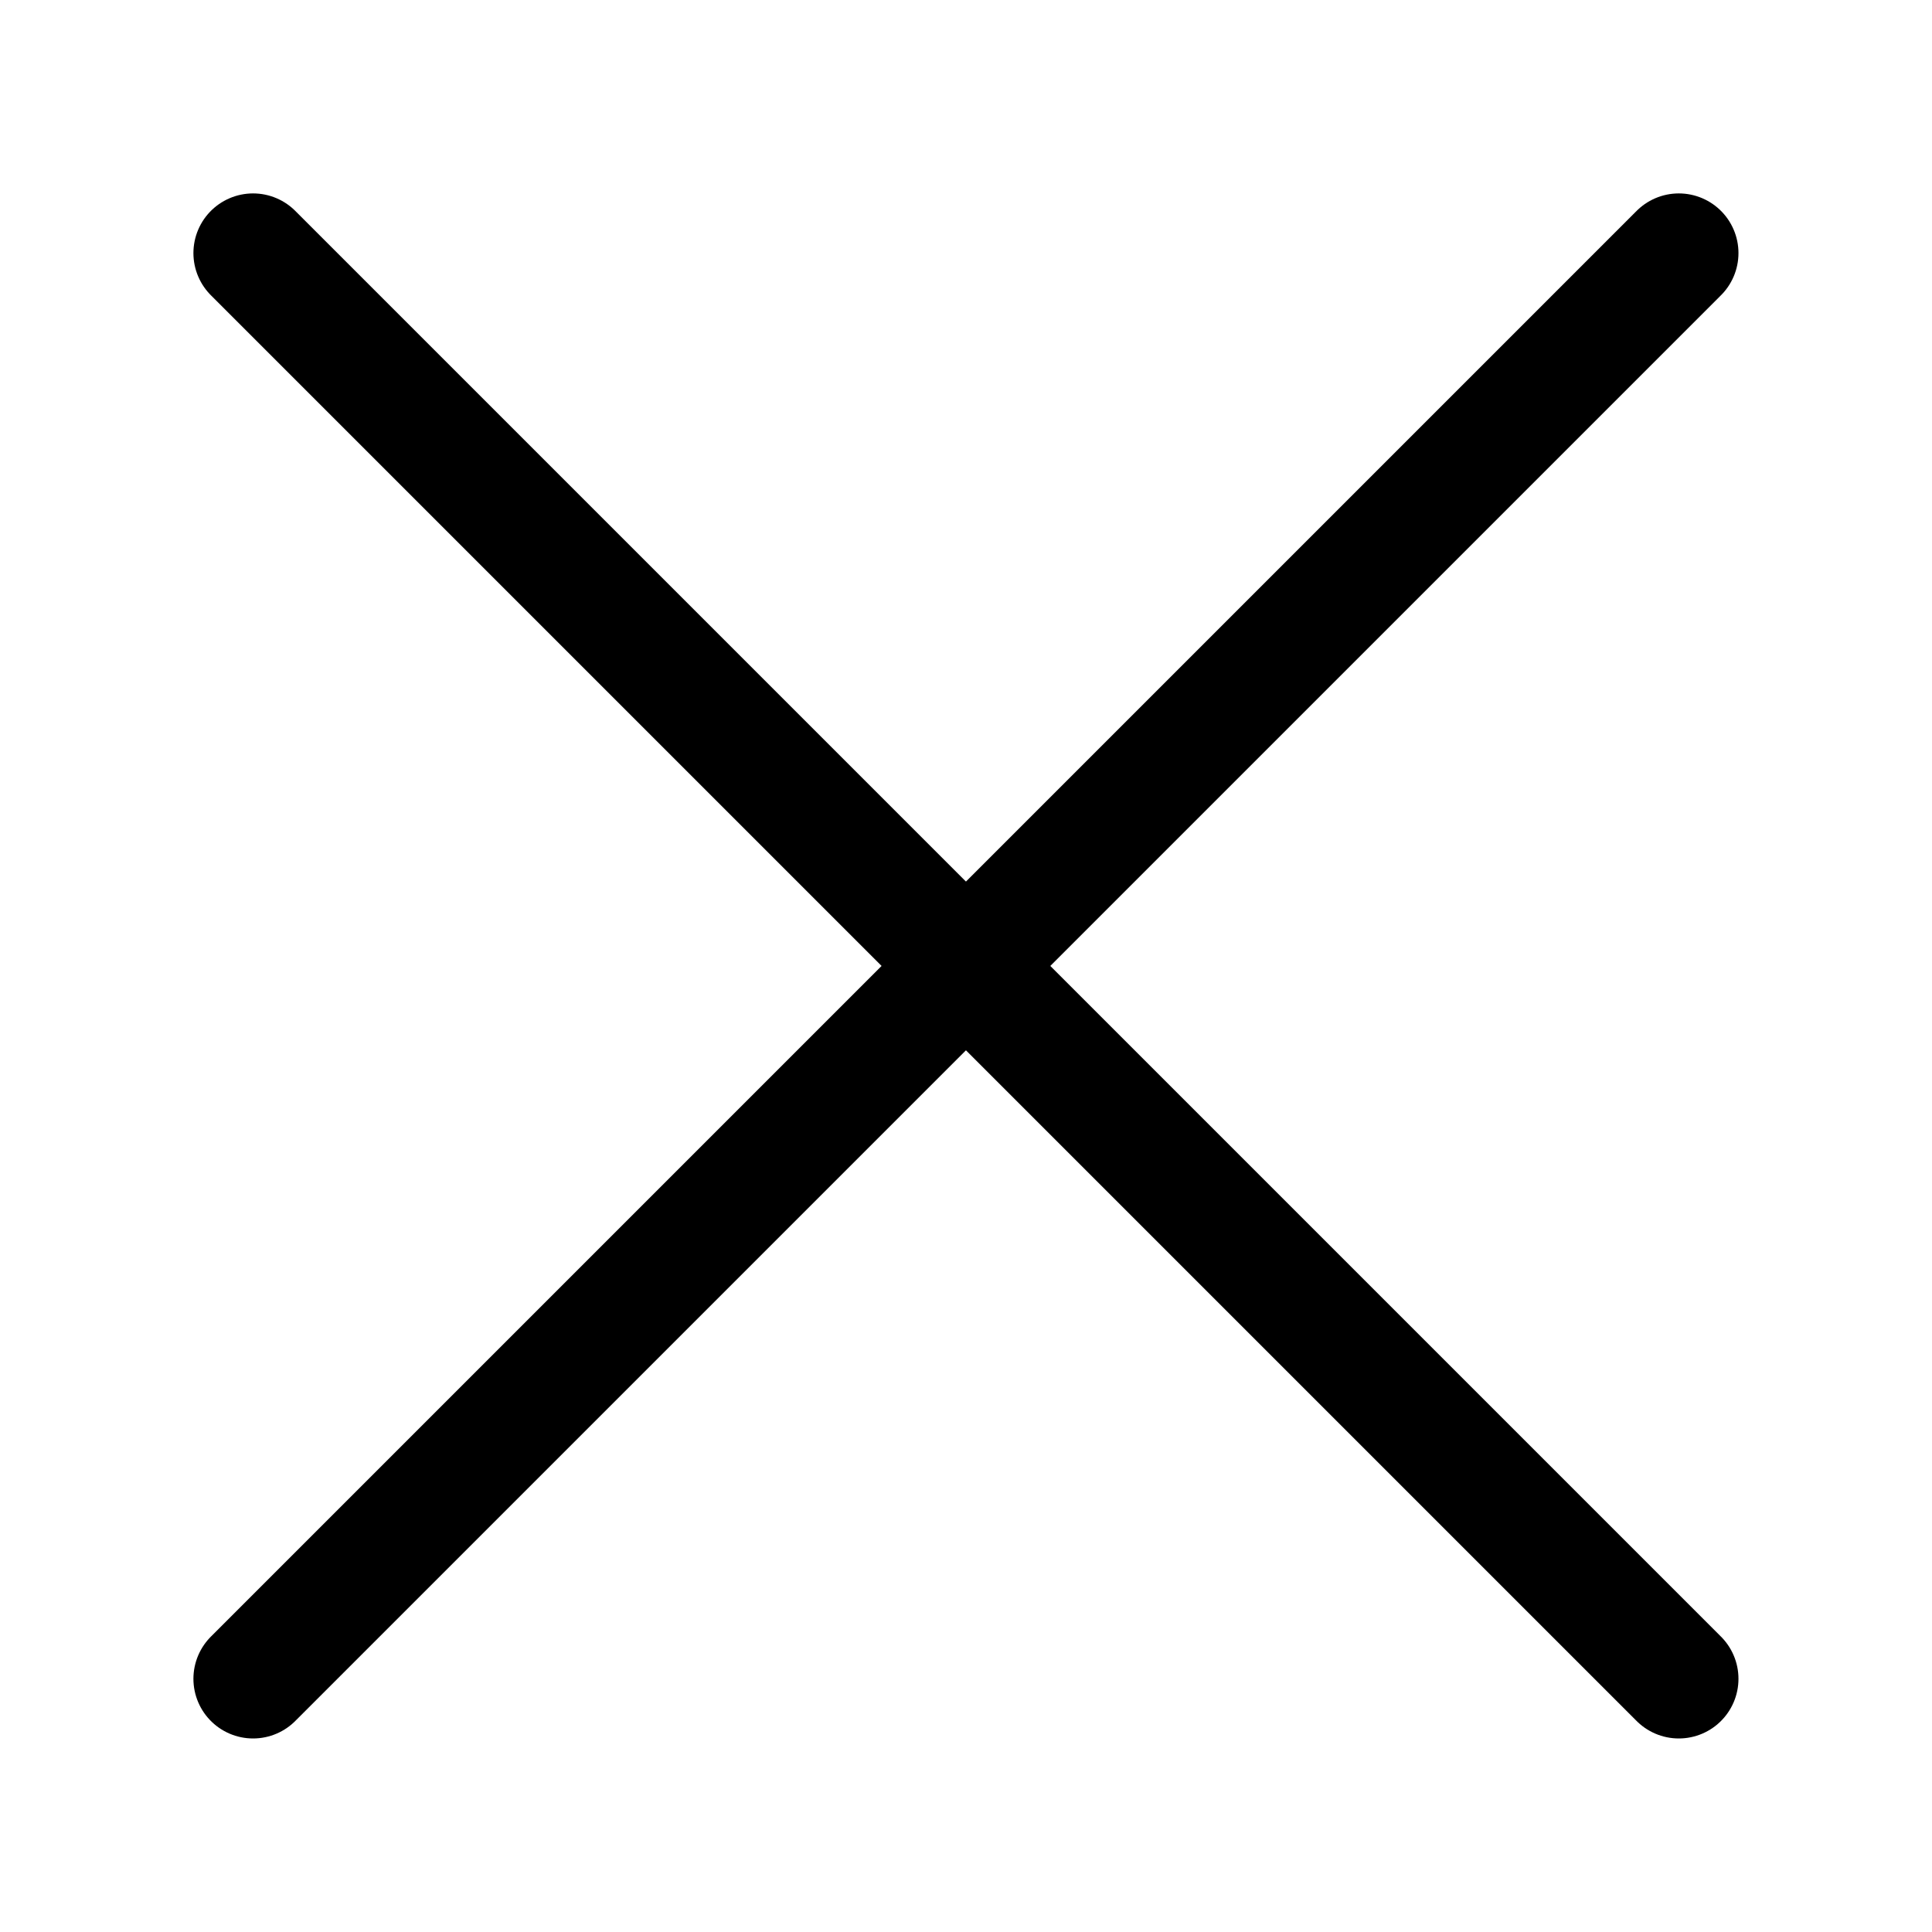
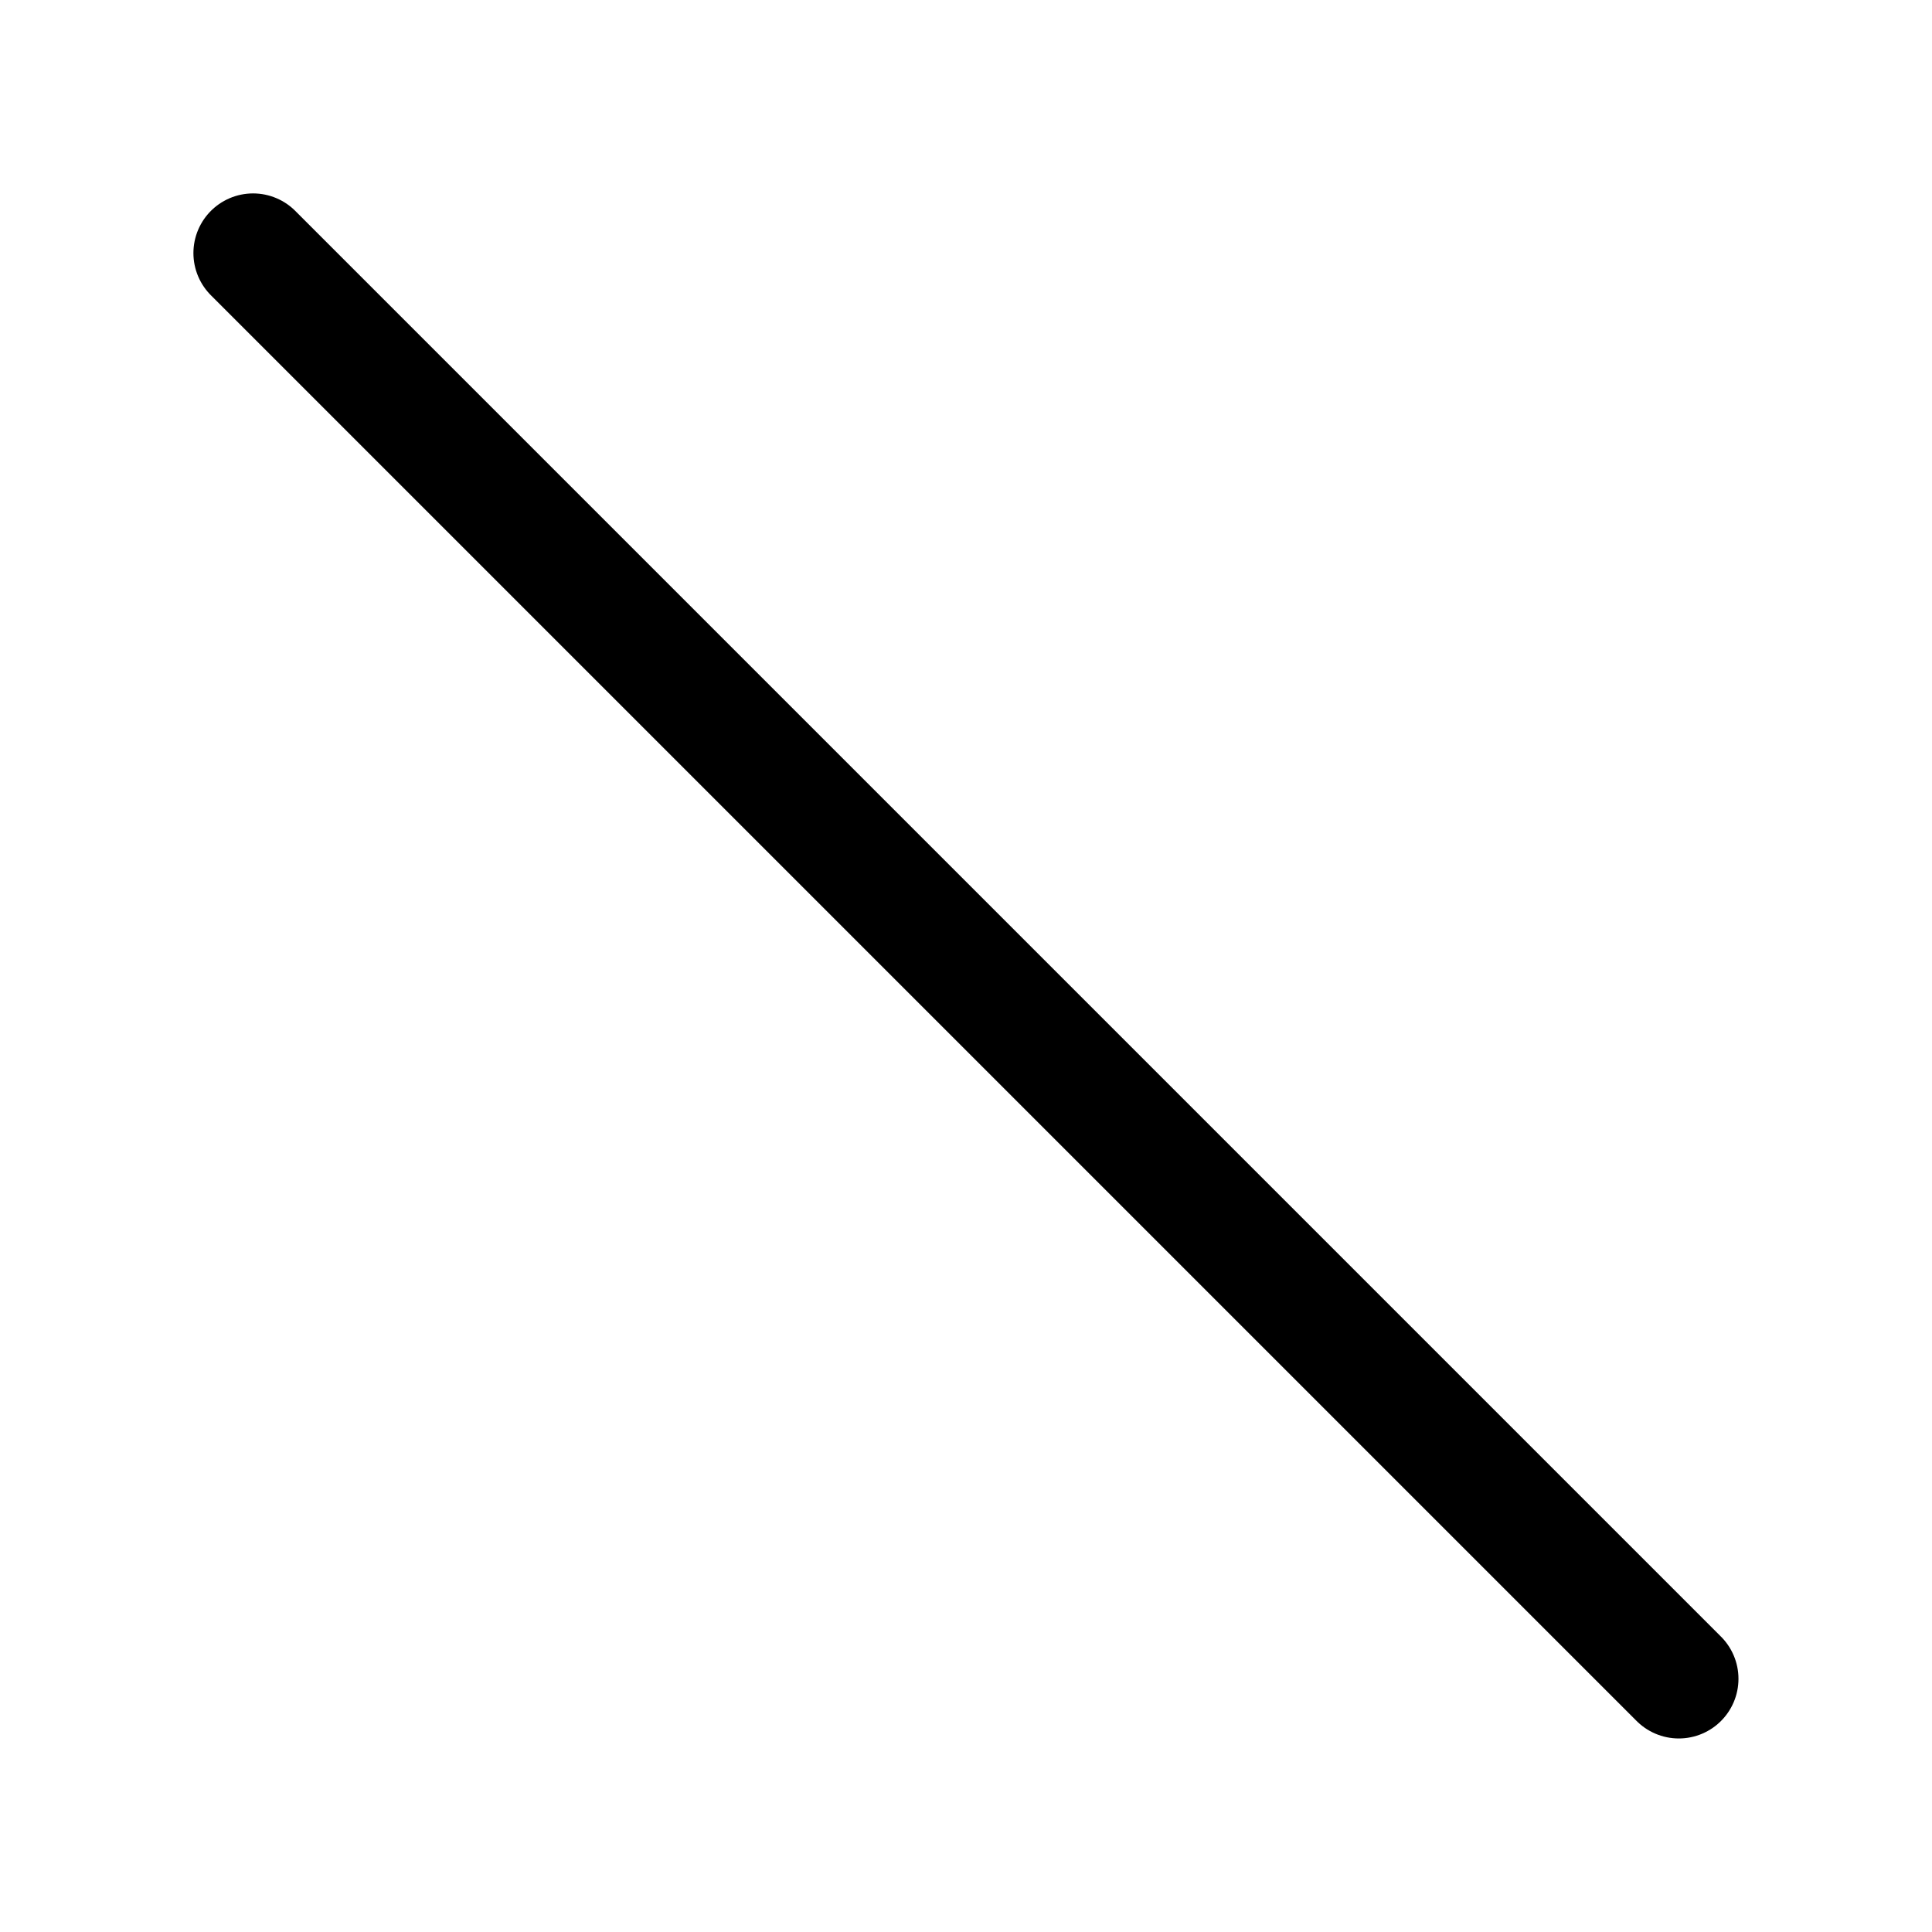
<svg xmlns="http://www.w3.org/2000/svg" width="16.192" height="16.192" viewBox="0 0 16.192 16.192">
  <g id="Groupe_6939" data-name="Groupe 6939" transform="translate(-1525.404 -474.404)">
    <line id="Ligne_89" data-name="Ligne 89" x2="11.949" y2="11.949" transform="translate(1527.525 476.525)" fill="none" stroke="#000000" stroke-linecap="round" stroke-width="1" />
-     <line id="Ligne_90" data-name="Ligne 90" x1="11.949" y2="11.949" transform="translate(1527.525 476.525)" fill="none" stroke="#000000" stroke-linecap="round" stroke-width="1" />
  </g>
</svg>